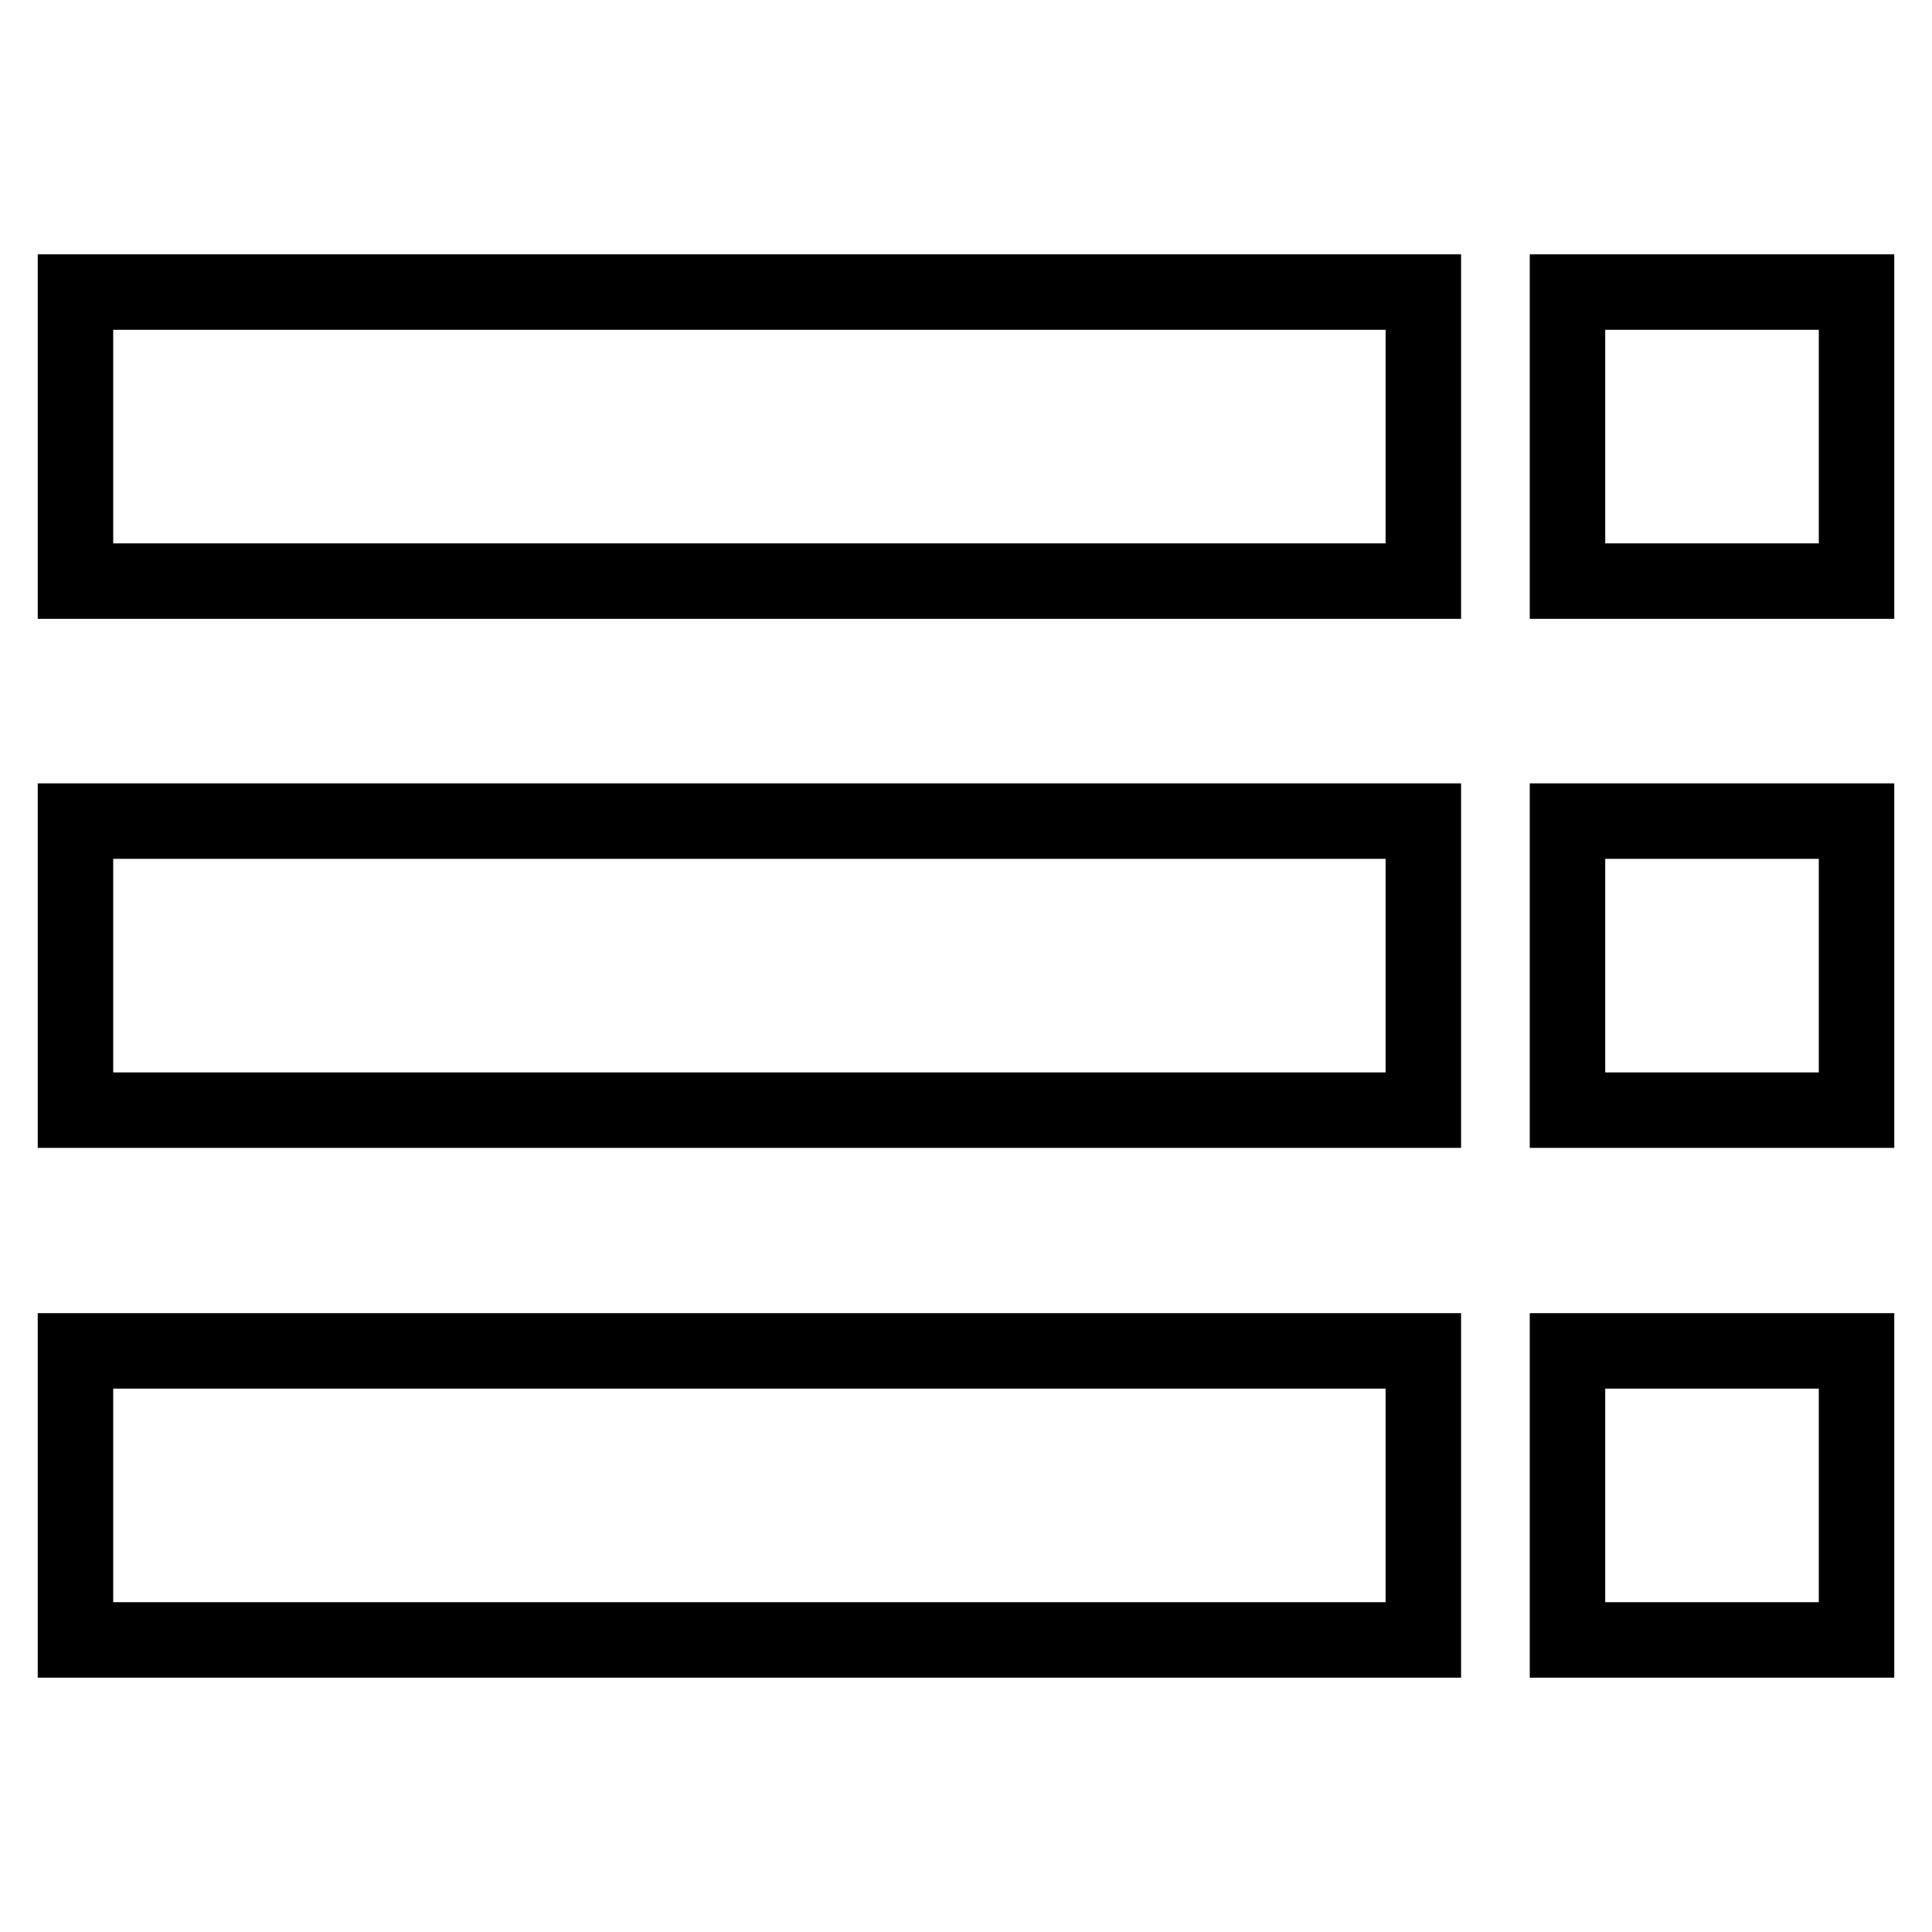
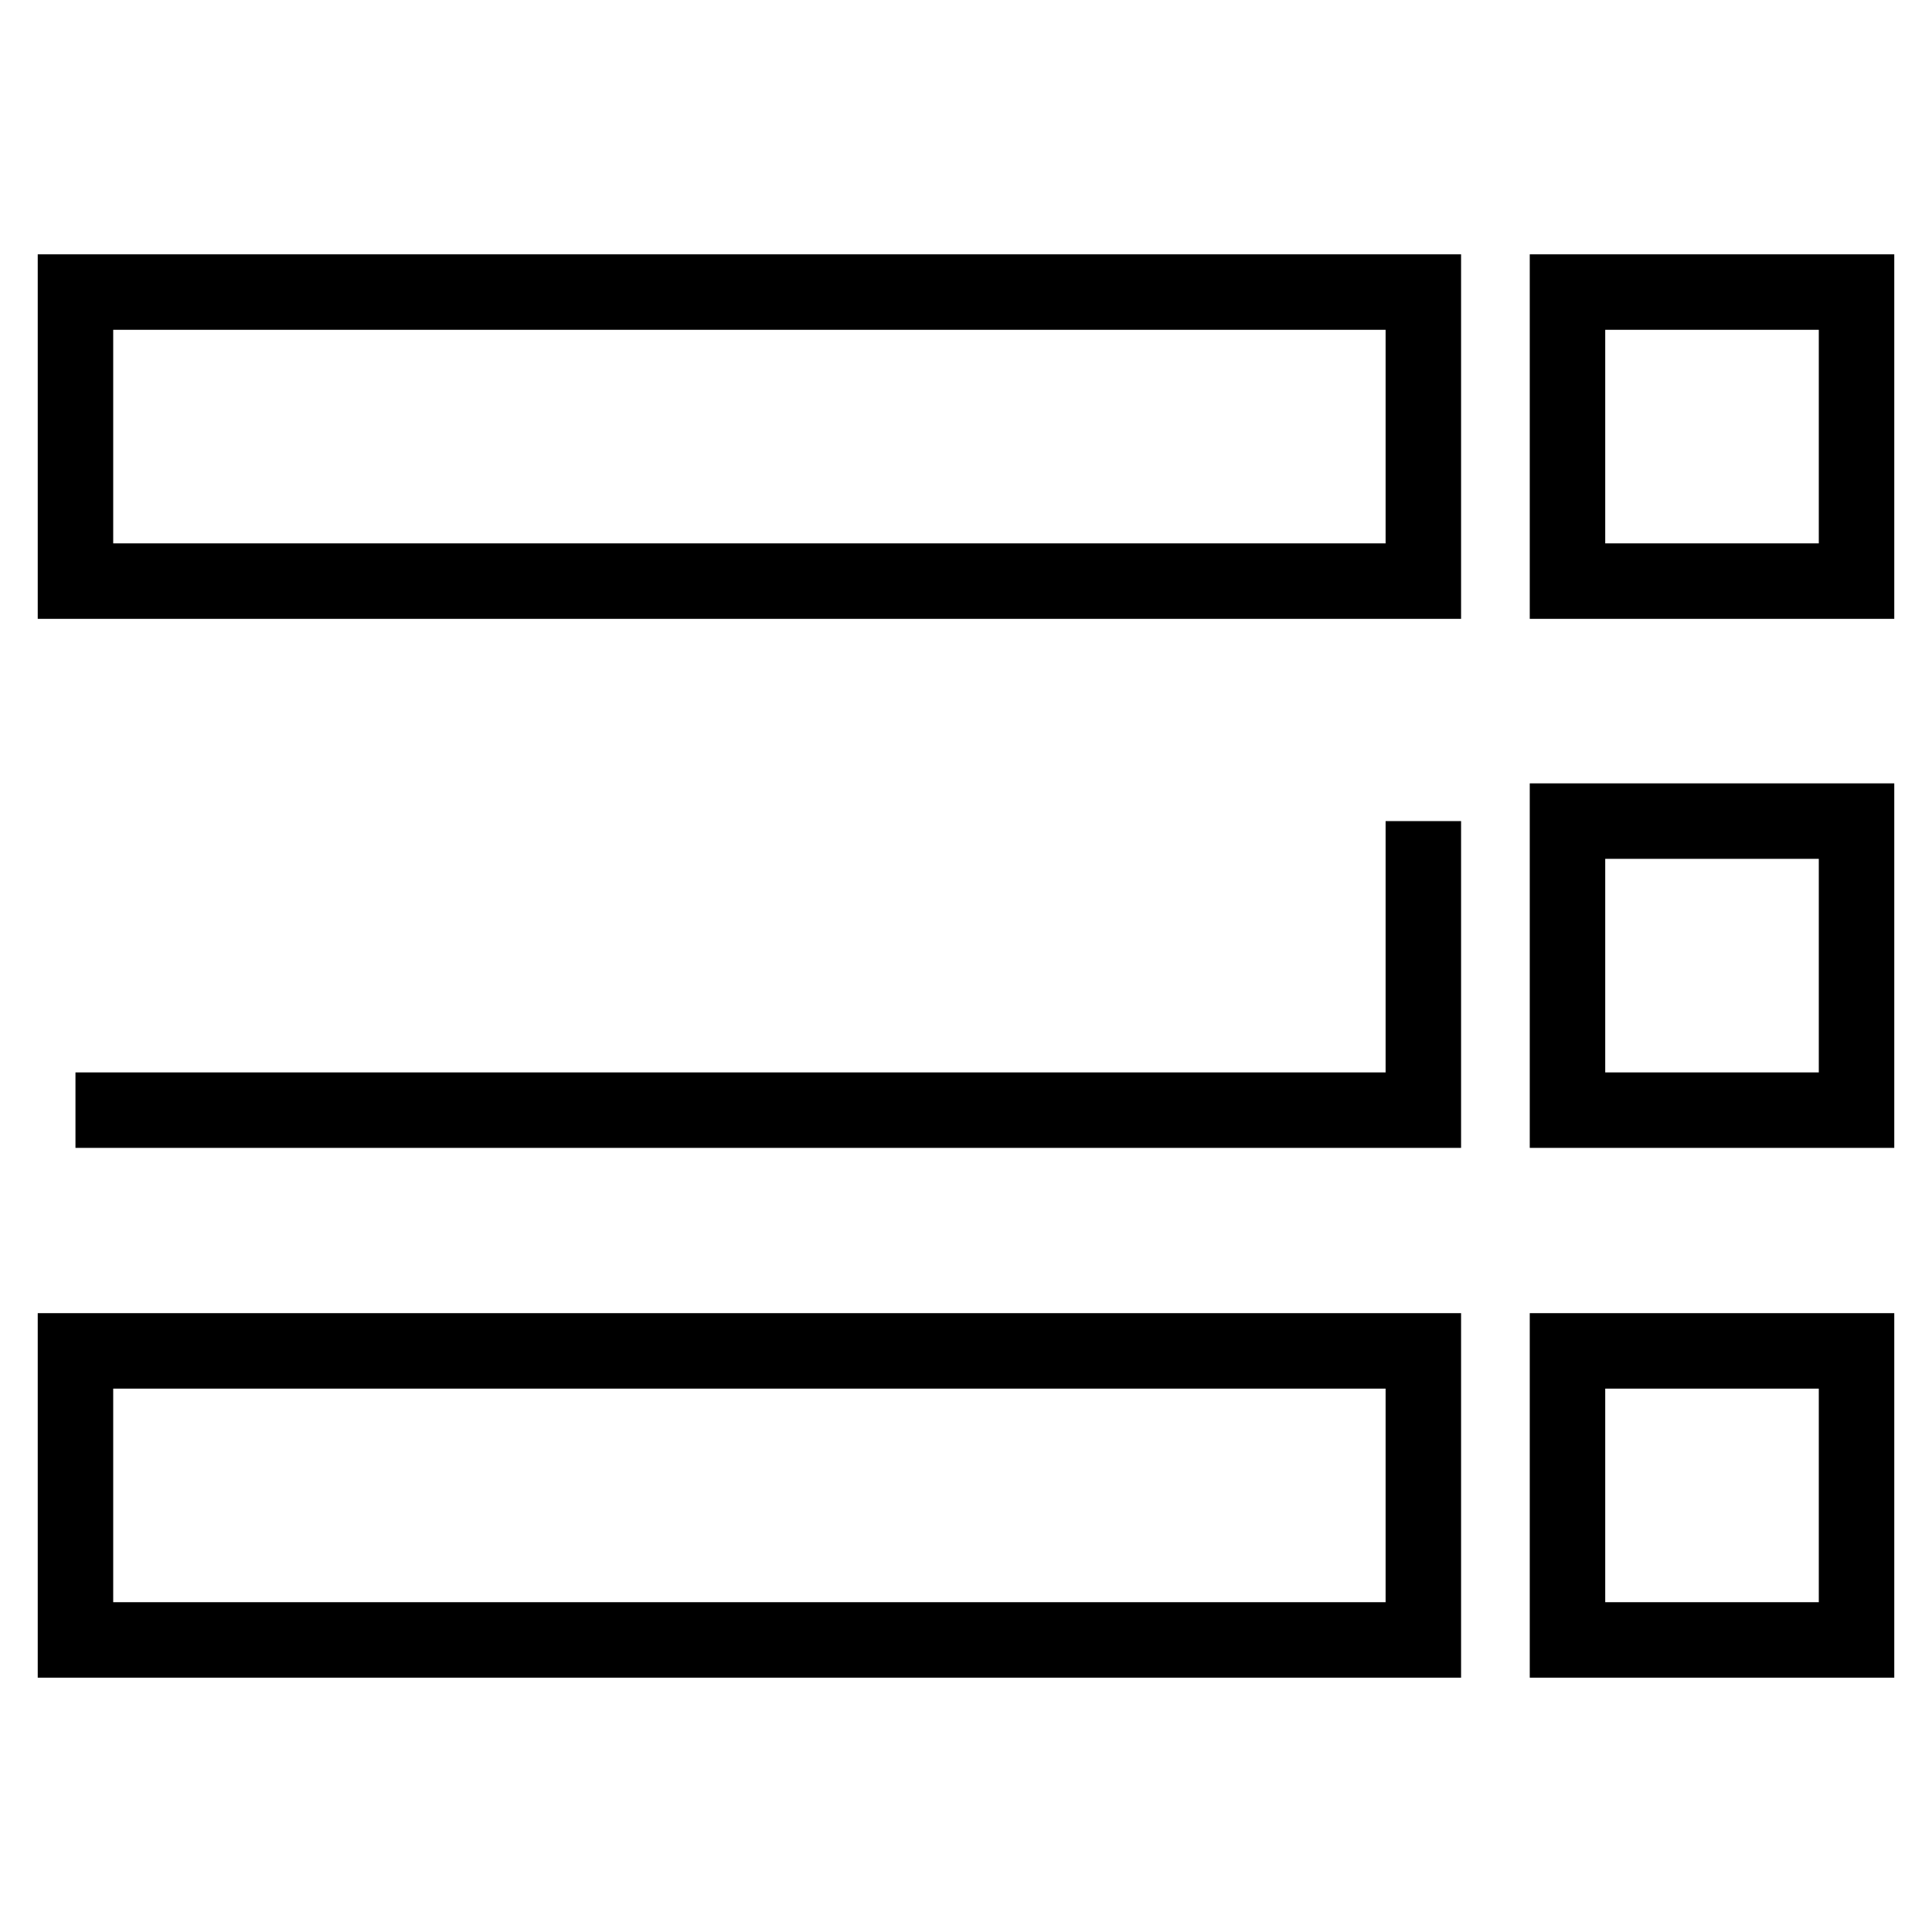
<svg xmlns="http://www.w3.org/2000/svg" version="1.1" x="0px" y="0px" viewBox="0 0 256 256" enable-background="new 0 0 256 256" xml:space="preserve">
  <g>
    <g>
-       <path stroke-width="10" fill-opacity="0" stroke="#000000" d="M10,77h178.6V38.7H10V77z M10,147.1h178.6v-38.3H10V147.1z M10,217.3h178.6V179H10V217.3z M207.7,217.3H246V179h-38.3V217.3z M207.7,38.7V77H246V38.7H207.7z M207.7,147.1H246v-38.3h-38.3V147.1z" />
+       <path stroke-width="10" fill-opacity="0" stroke="#000000" d="M10,77h178.6V38.7H10V77z M10,147.1h178.6v-38.3V147.1z M10,217.3h178.6V179H10V217.3z M207.7,217.3H246V179h-38.3V217.3z M207.7,38.7V77H246V38.7H207.7z M207.7,147.1H246v-38.3h-38.3V147.1z" />
    </g>
  </g>
</svg>